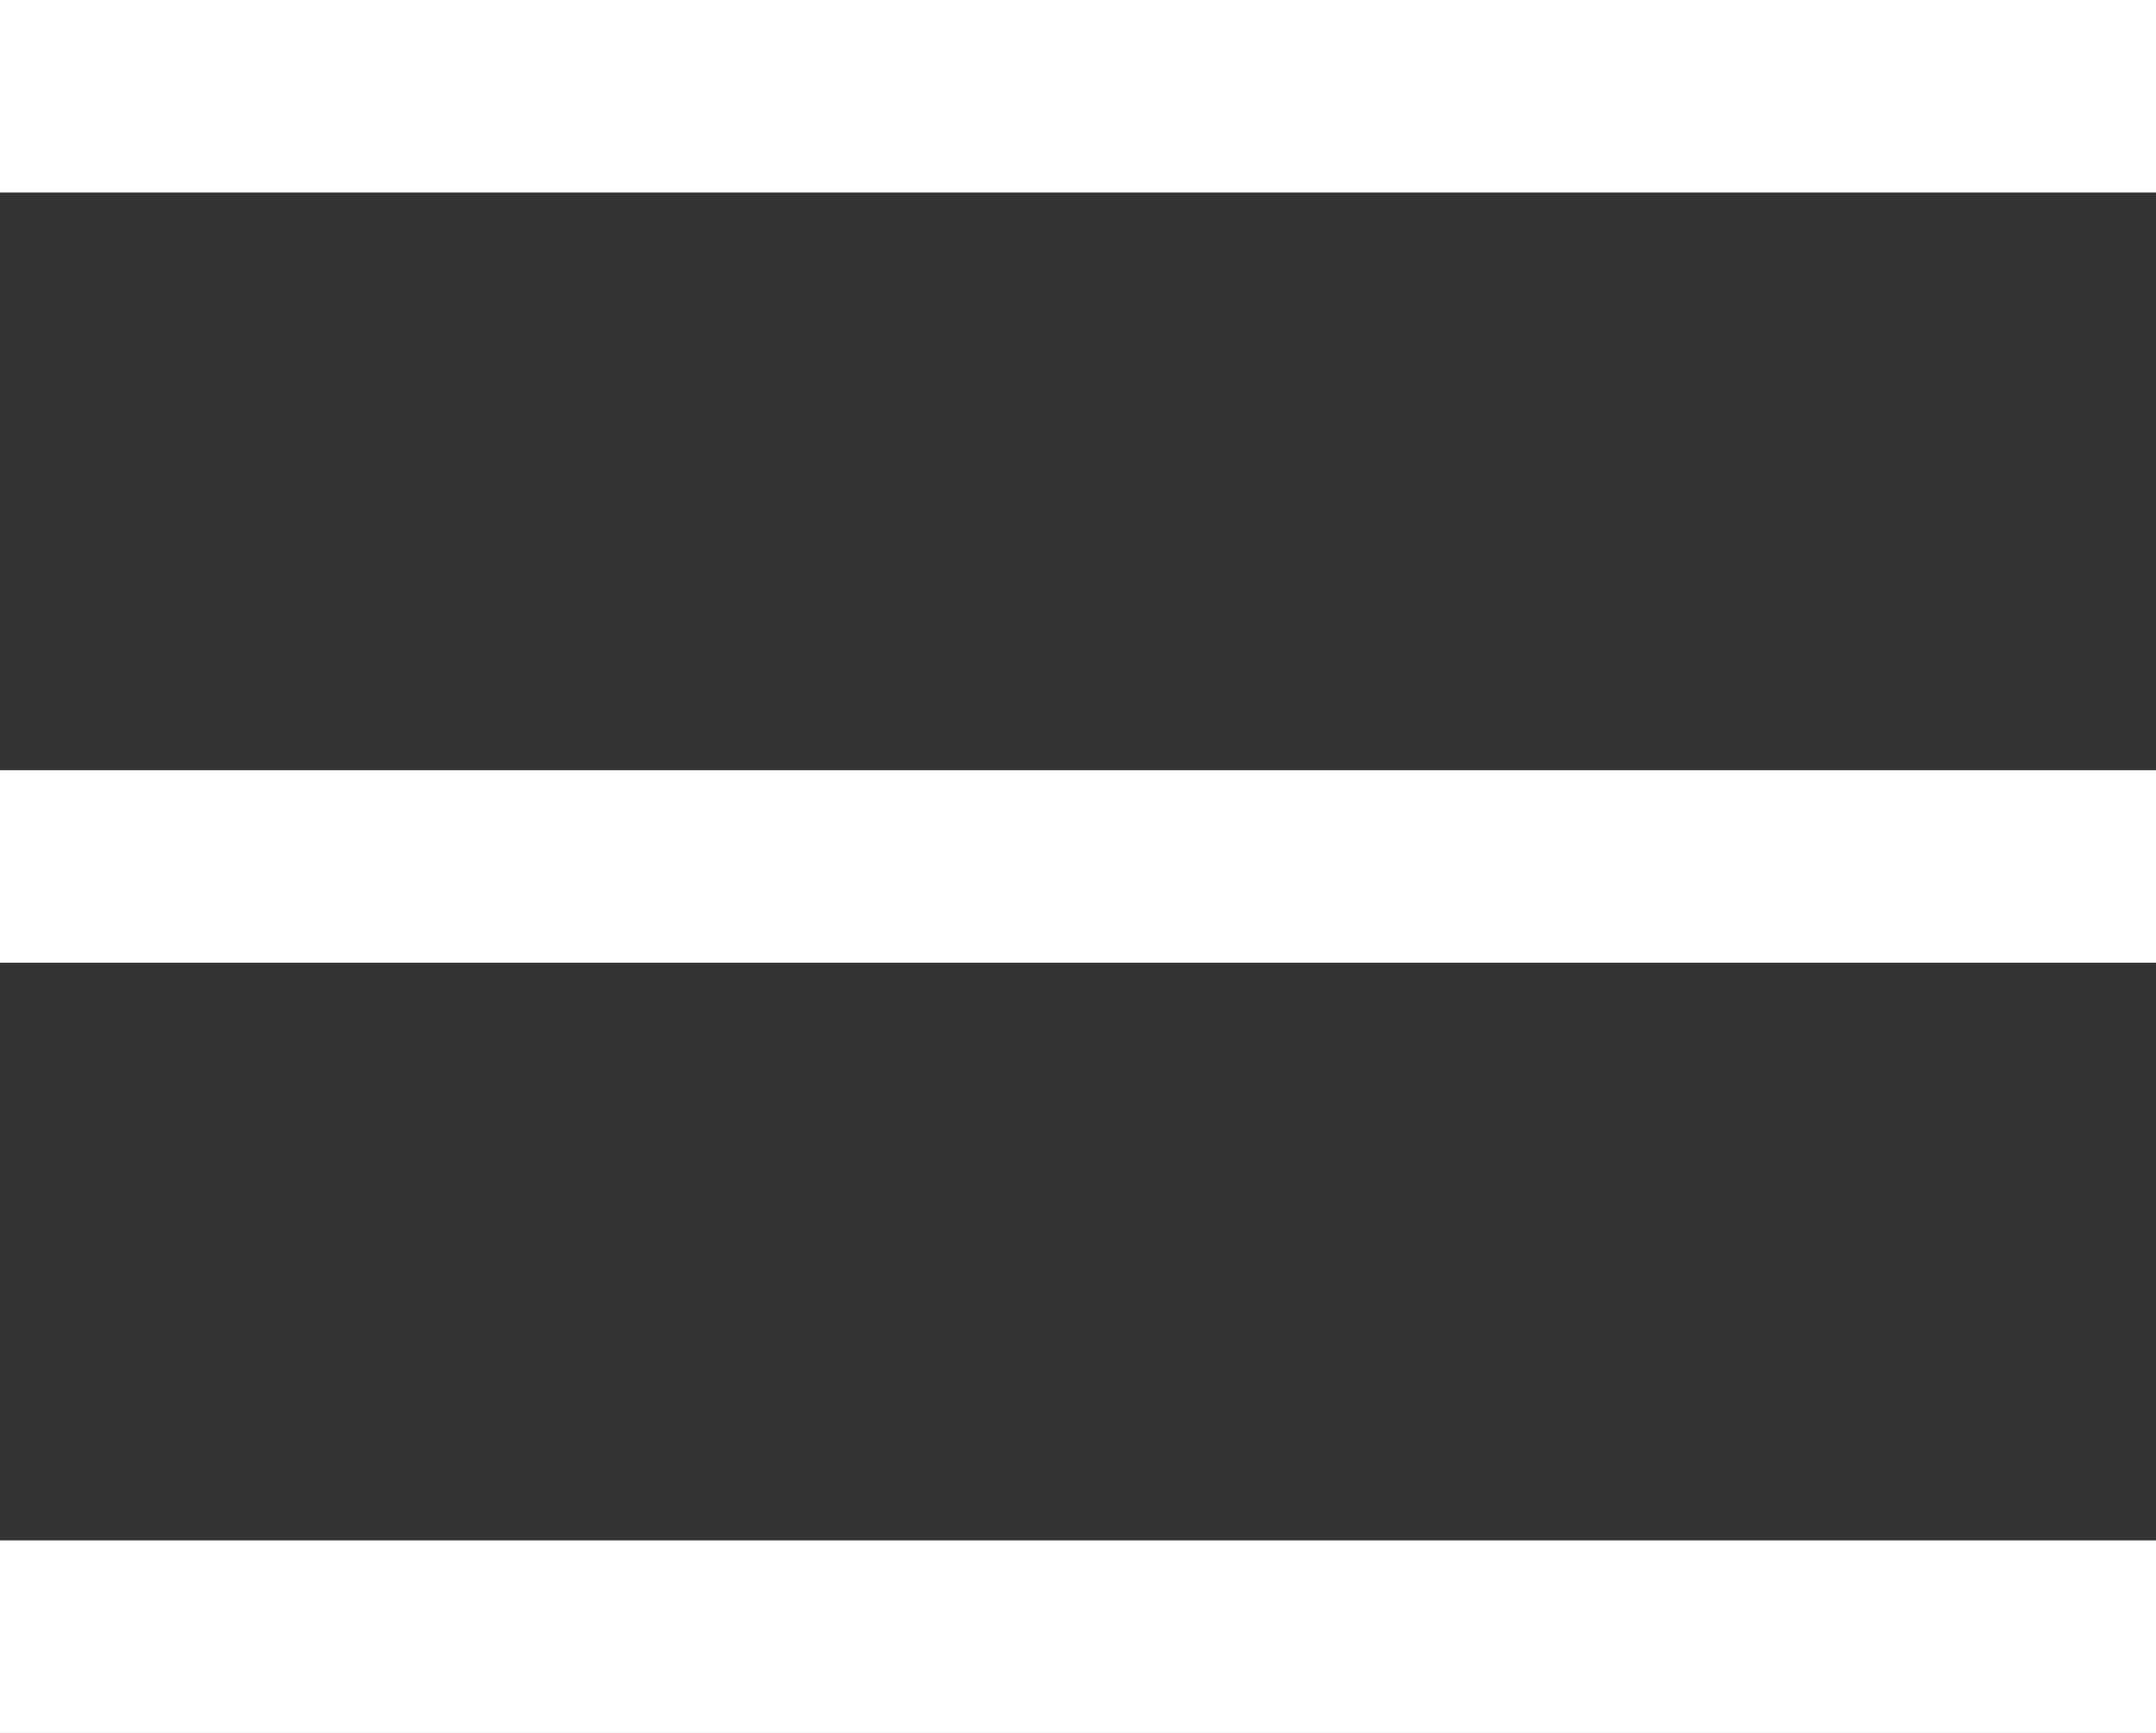
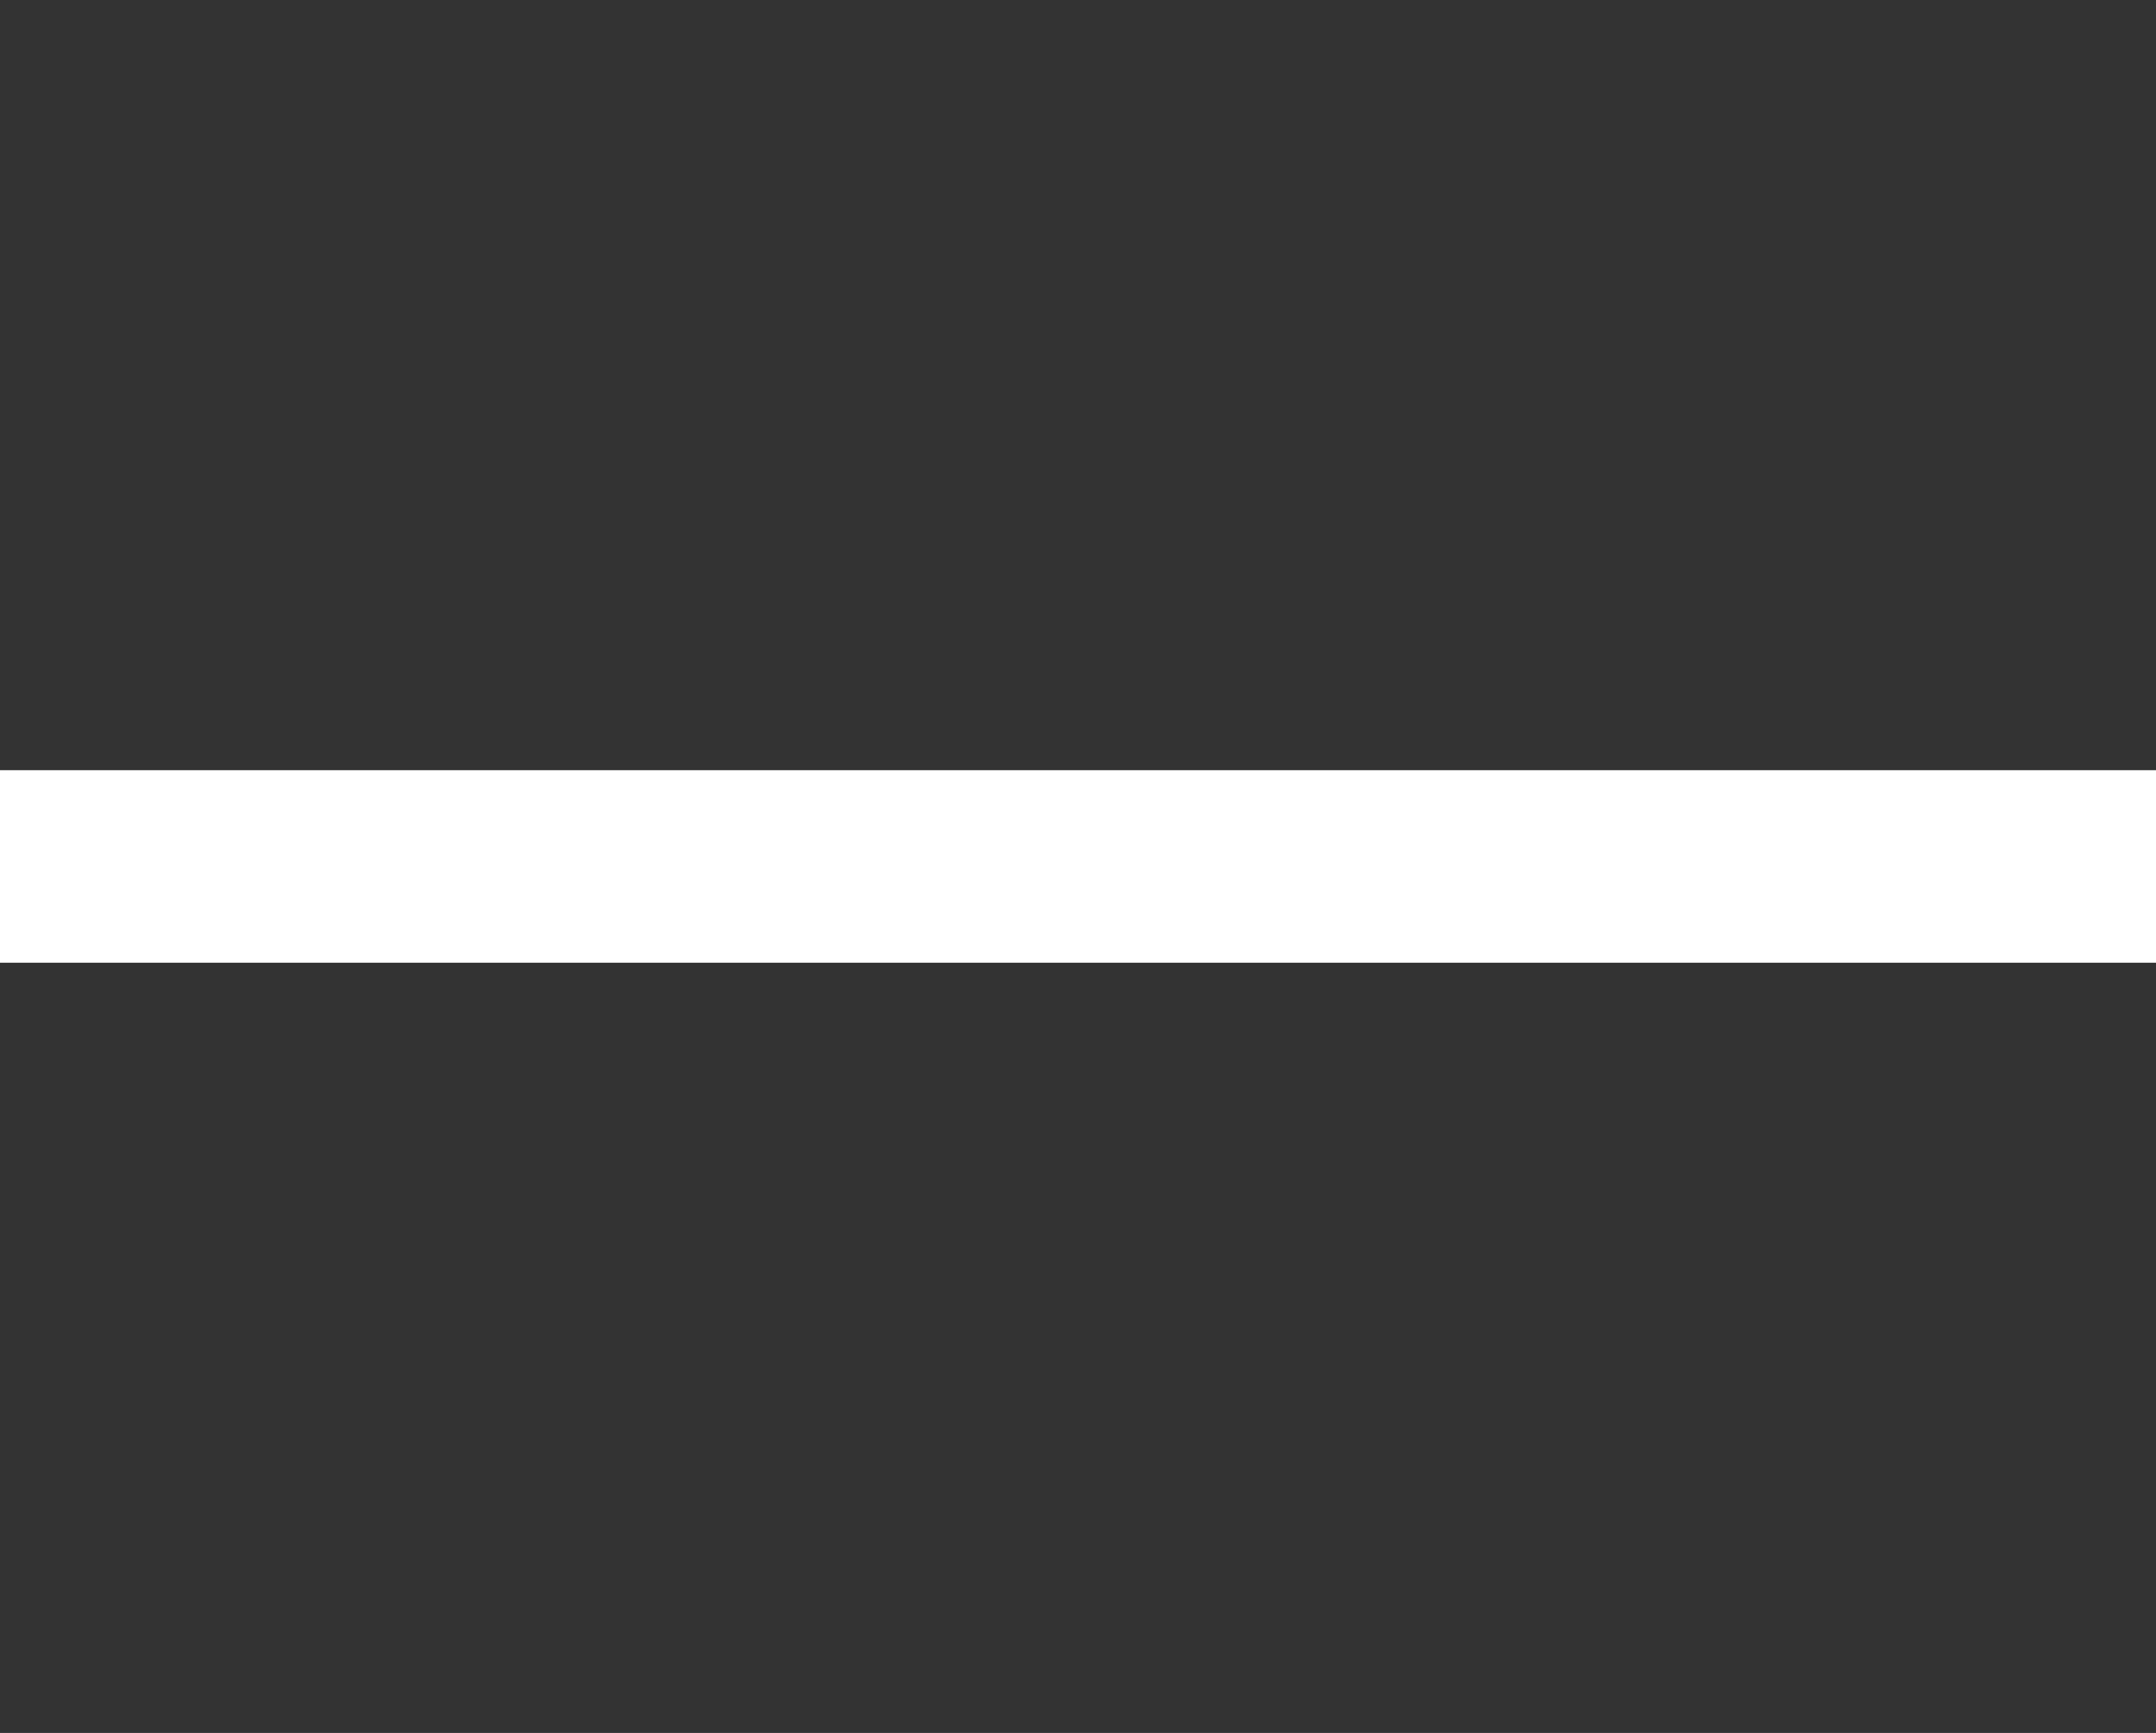
<svg xmlns="http://www.w3.org/2000/svg" width="56" height="45" viewBox="0 0 56 45" fill="none">
  <rect x="0" y="0" width="56" height="45" fill="#333333" stroke="none" />
-   <rect width="56" height="5" fill="white" />
  <rect y="20" width="56" height="5" fill="white" />
-   <rect y="40" width="56" height="5" fill="white" />
</svg>